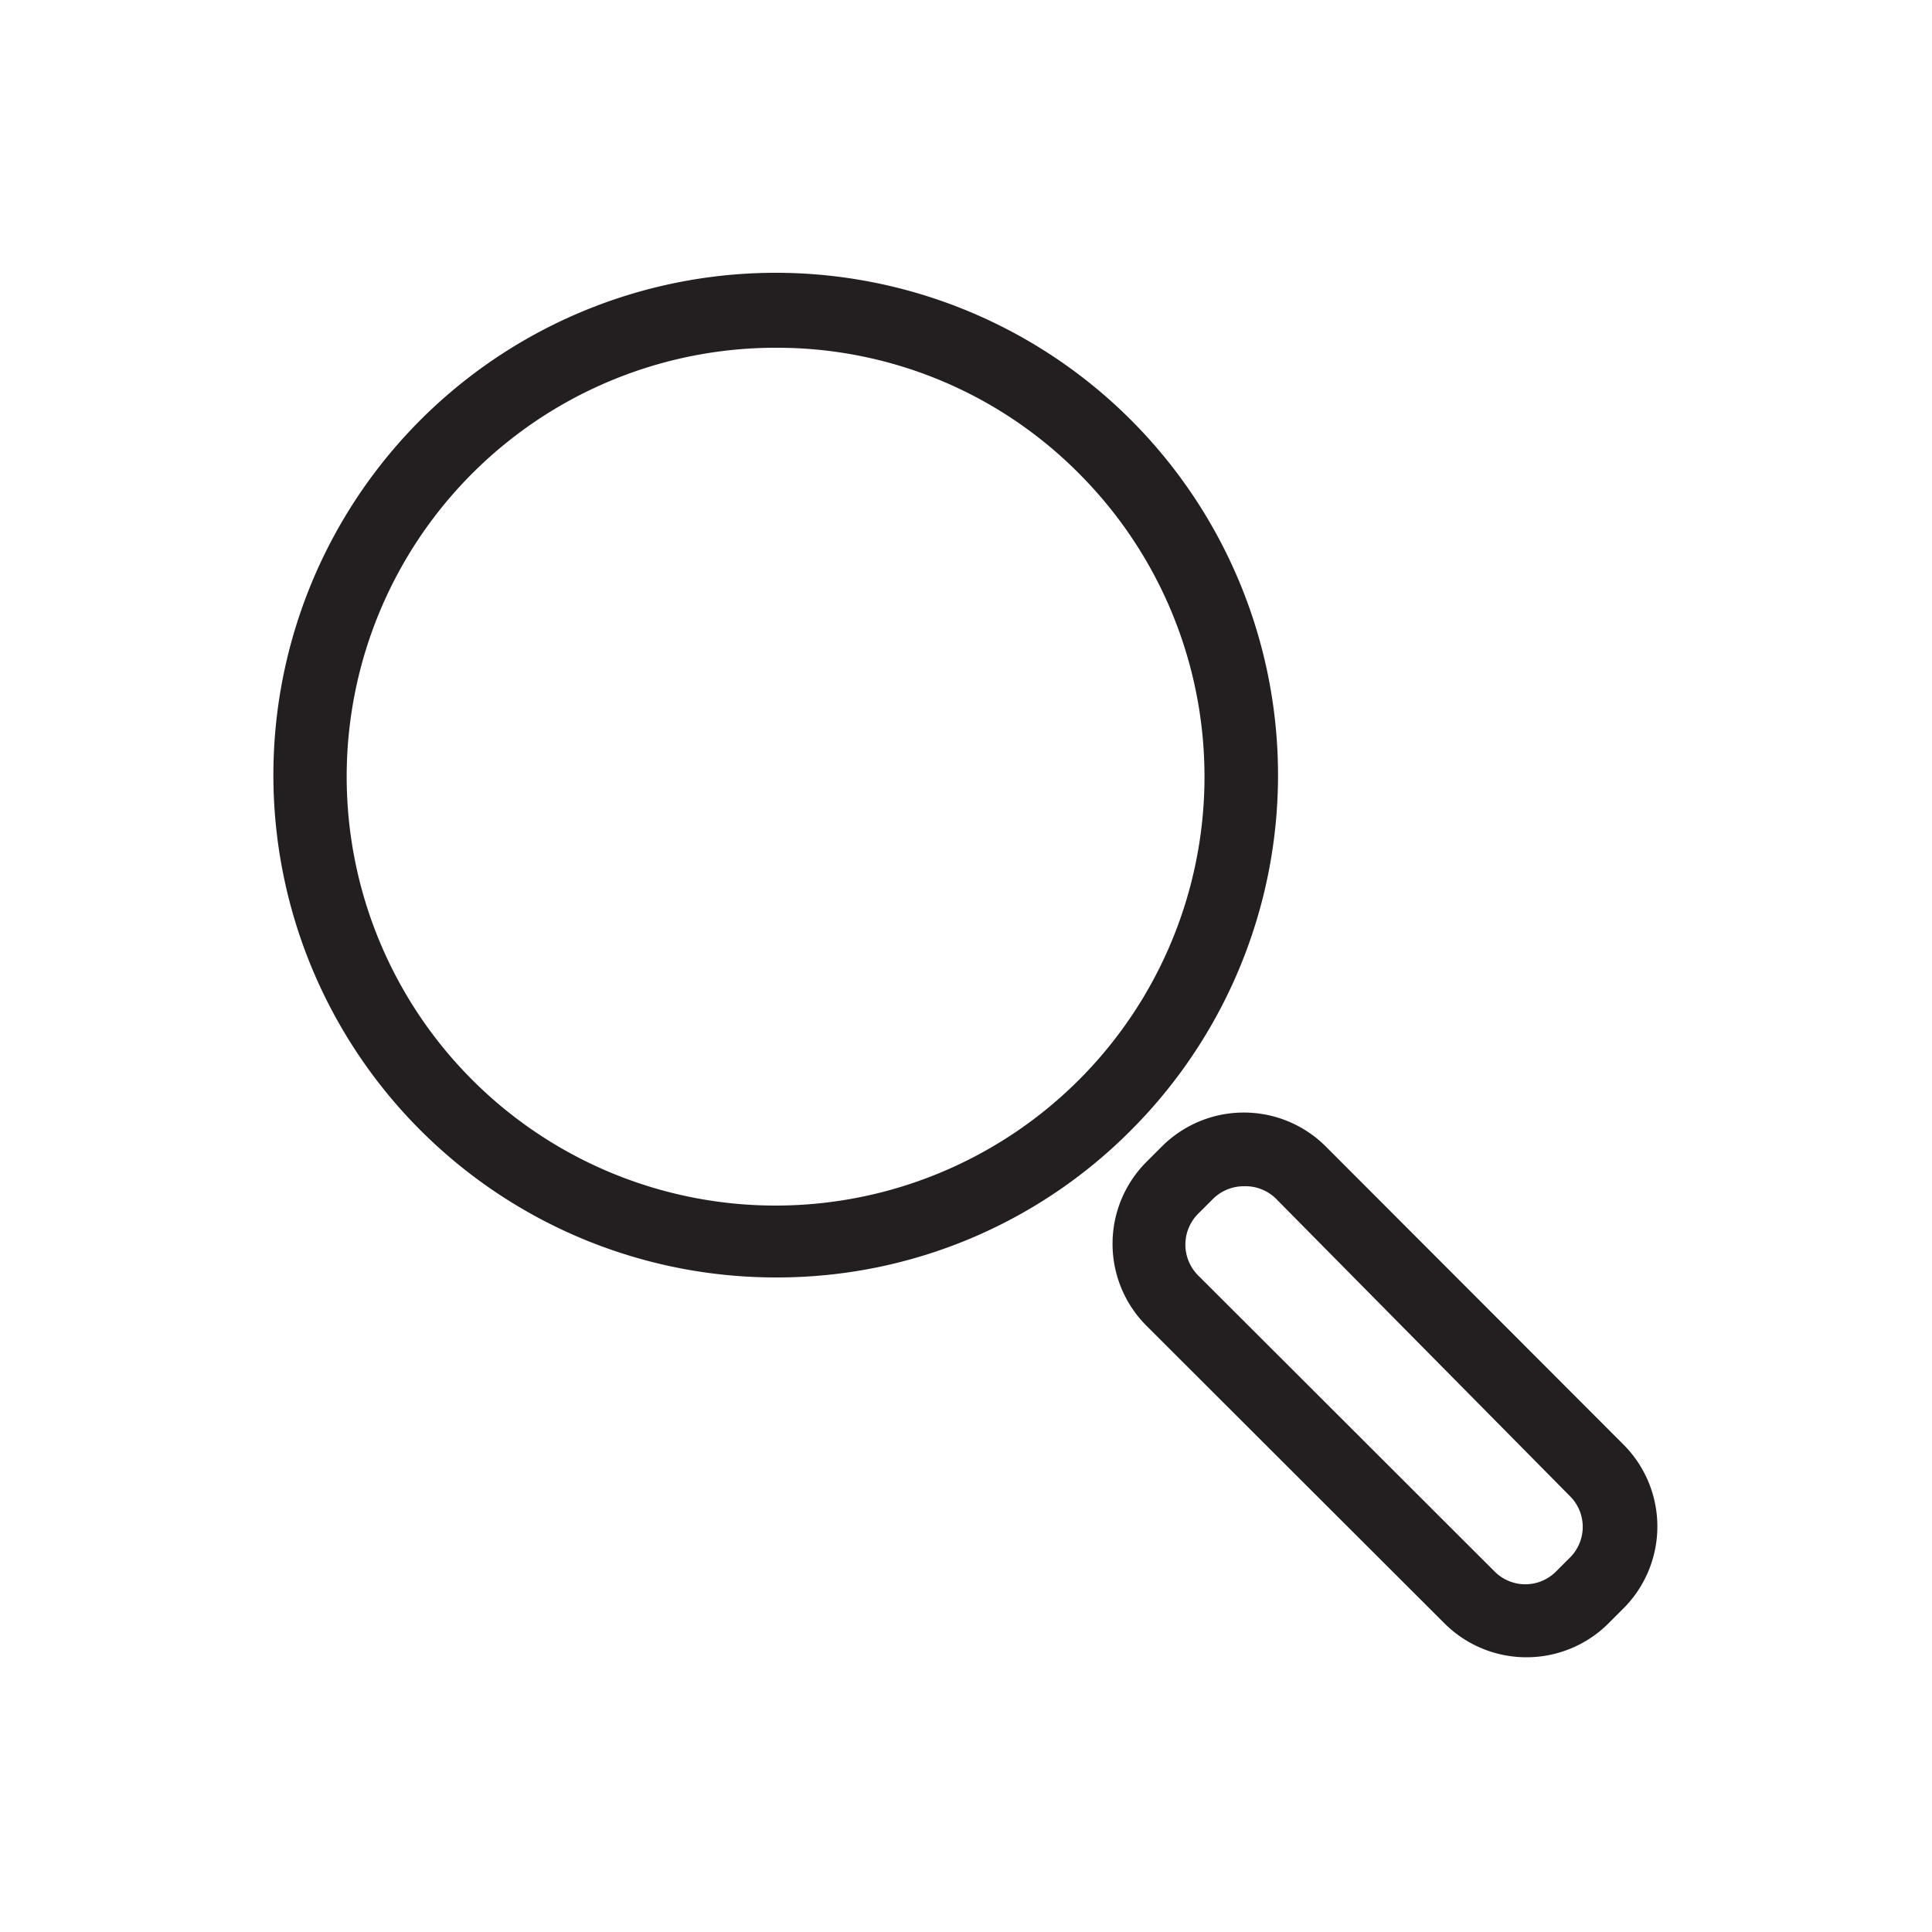
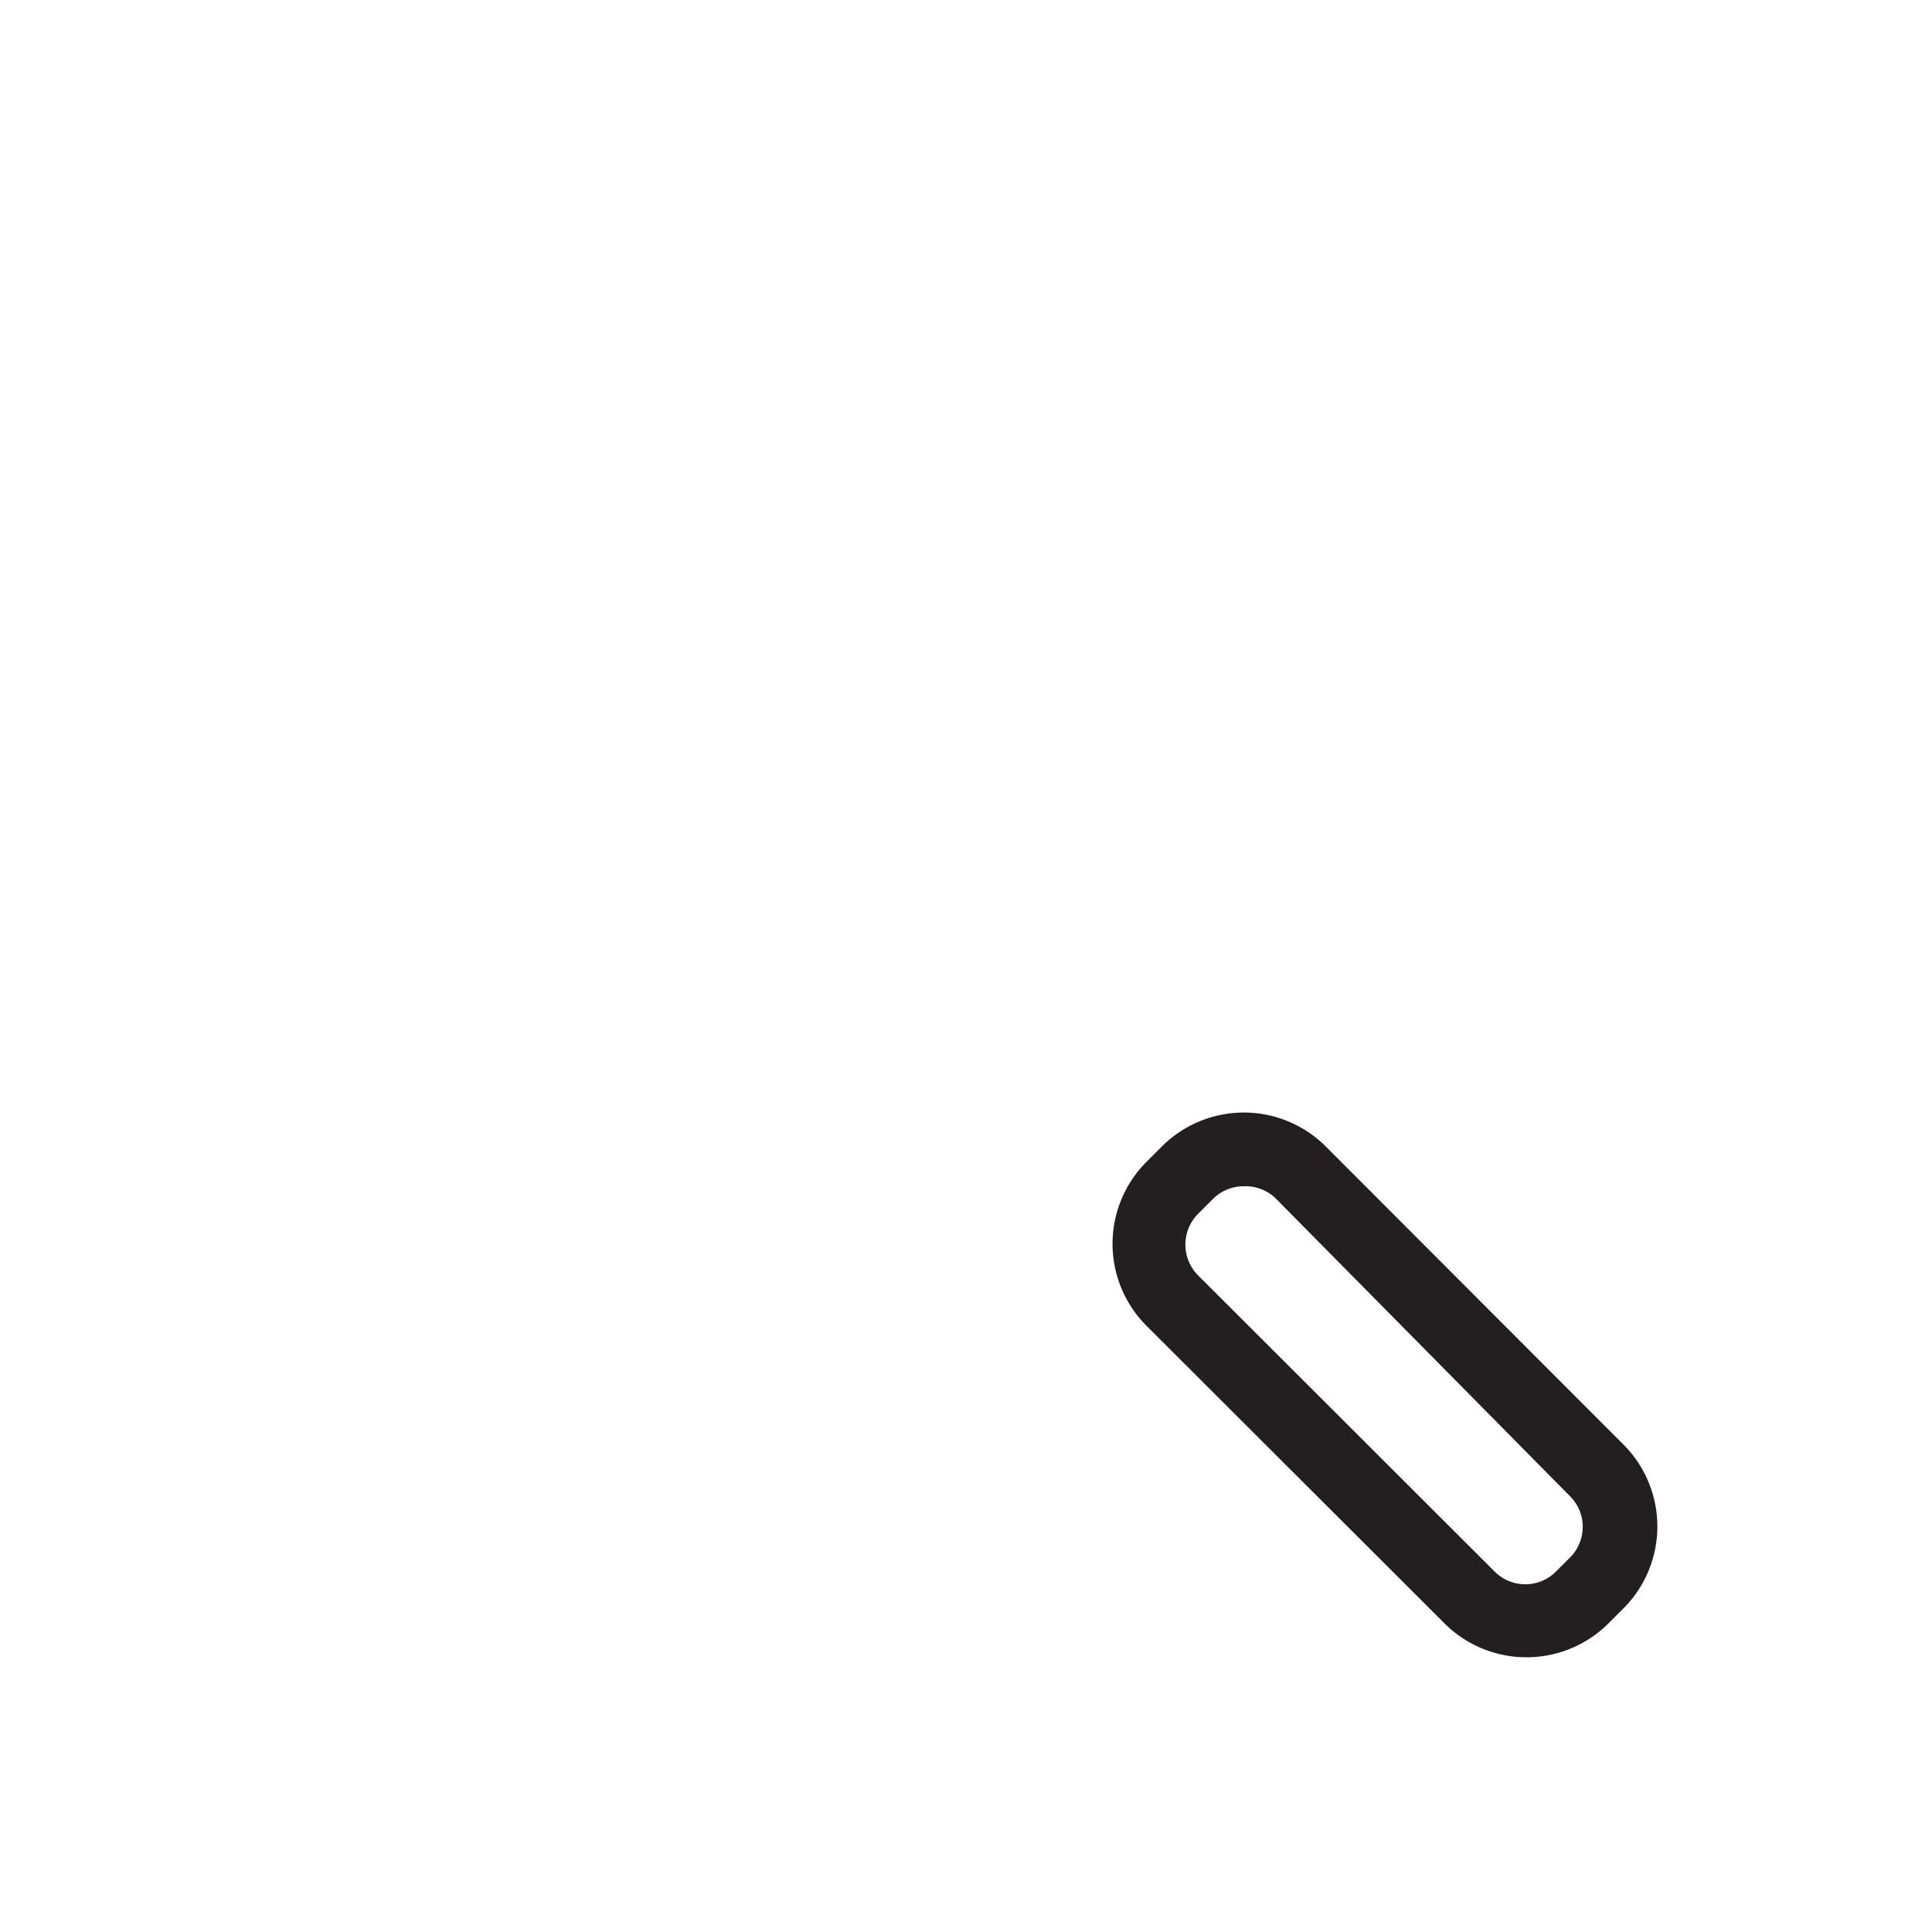
<svg xmlns="http://www.w3.org/2000/svg" viewBox="0 0 50 50">
  <defs>
    <style>.cls-1{fill:#231f20;}</style>
  </defs>
  <title>Iconos Web</title>
  <g id="Layer_5" data-name="Layer 5">
-     <path class="cls-1" d="M20.09,33.06a13,13,0,1,1,9.17-3.8A12.9,12.9,0,0,1,20.09,33.06ZM20.09,9a11.1,11.1,0,1,0,7.83,3.25A11,11,0,0,0,20.09,9Z" />
    <path class="cls-1" d="M39.5,42.89A3,3,0,0,1,37.37,42l-7.68-7.67a3,3,0,0,1,0-4.28l.36-.36a3,3,0,0,1,4.28,0L42,37.37a3,3,0,0,1,0,4.27l-.36.36A3,3,0,0,1,39.5,42.89ZM32.19,30.7a1.13,1.13,0,0,0-.8.33l-.36.36A1.13,1.13,0,0,0,31,33l7.68,7.67a1.12,1.12,0,0,0,1.59,0l.36-.36a1.12,1.12,0,0,0,0-1.59L33,31A1.13,1.13,0,0,0,32.19,30.7Z" />
  </g>
</svg>